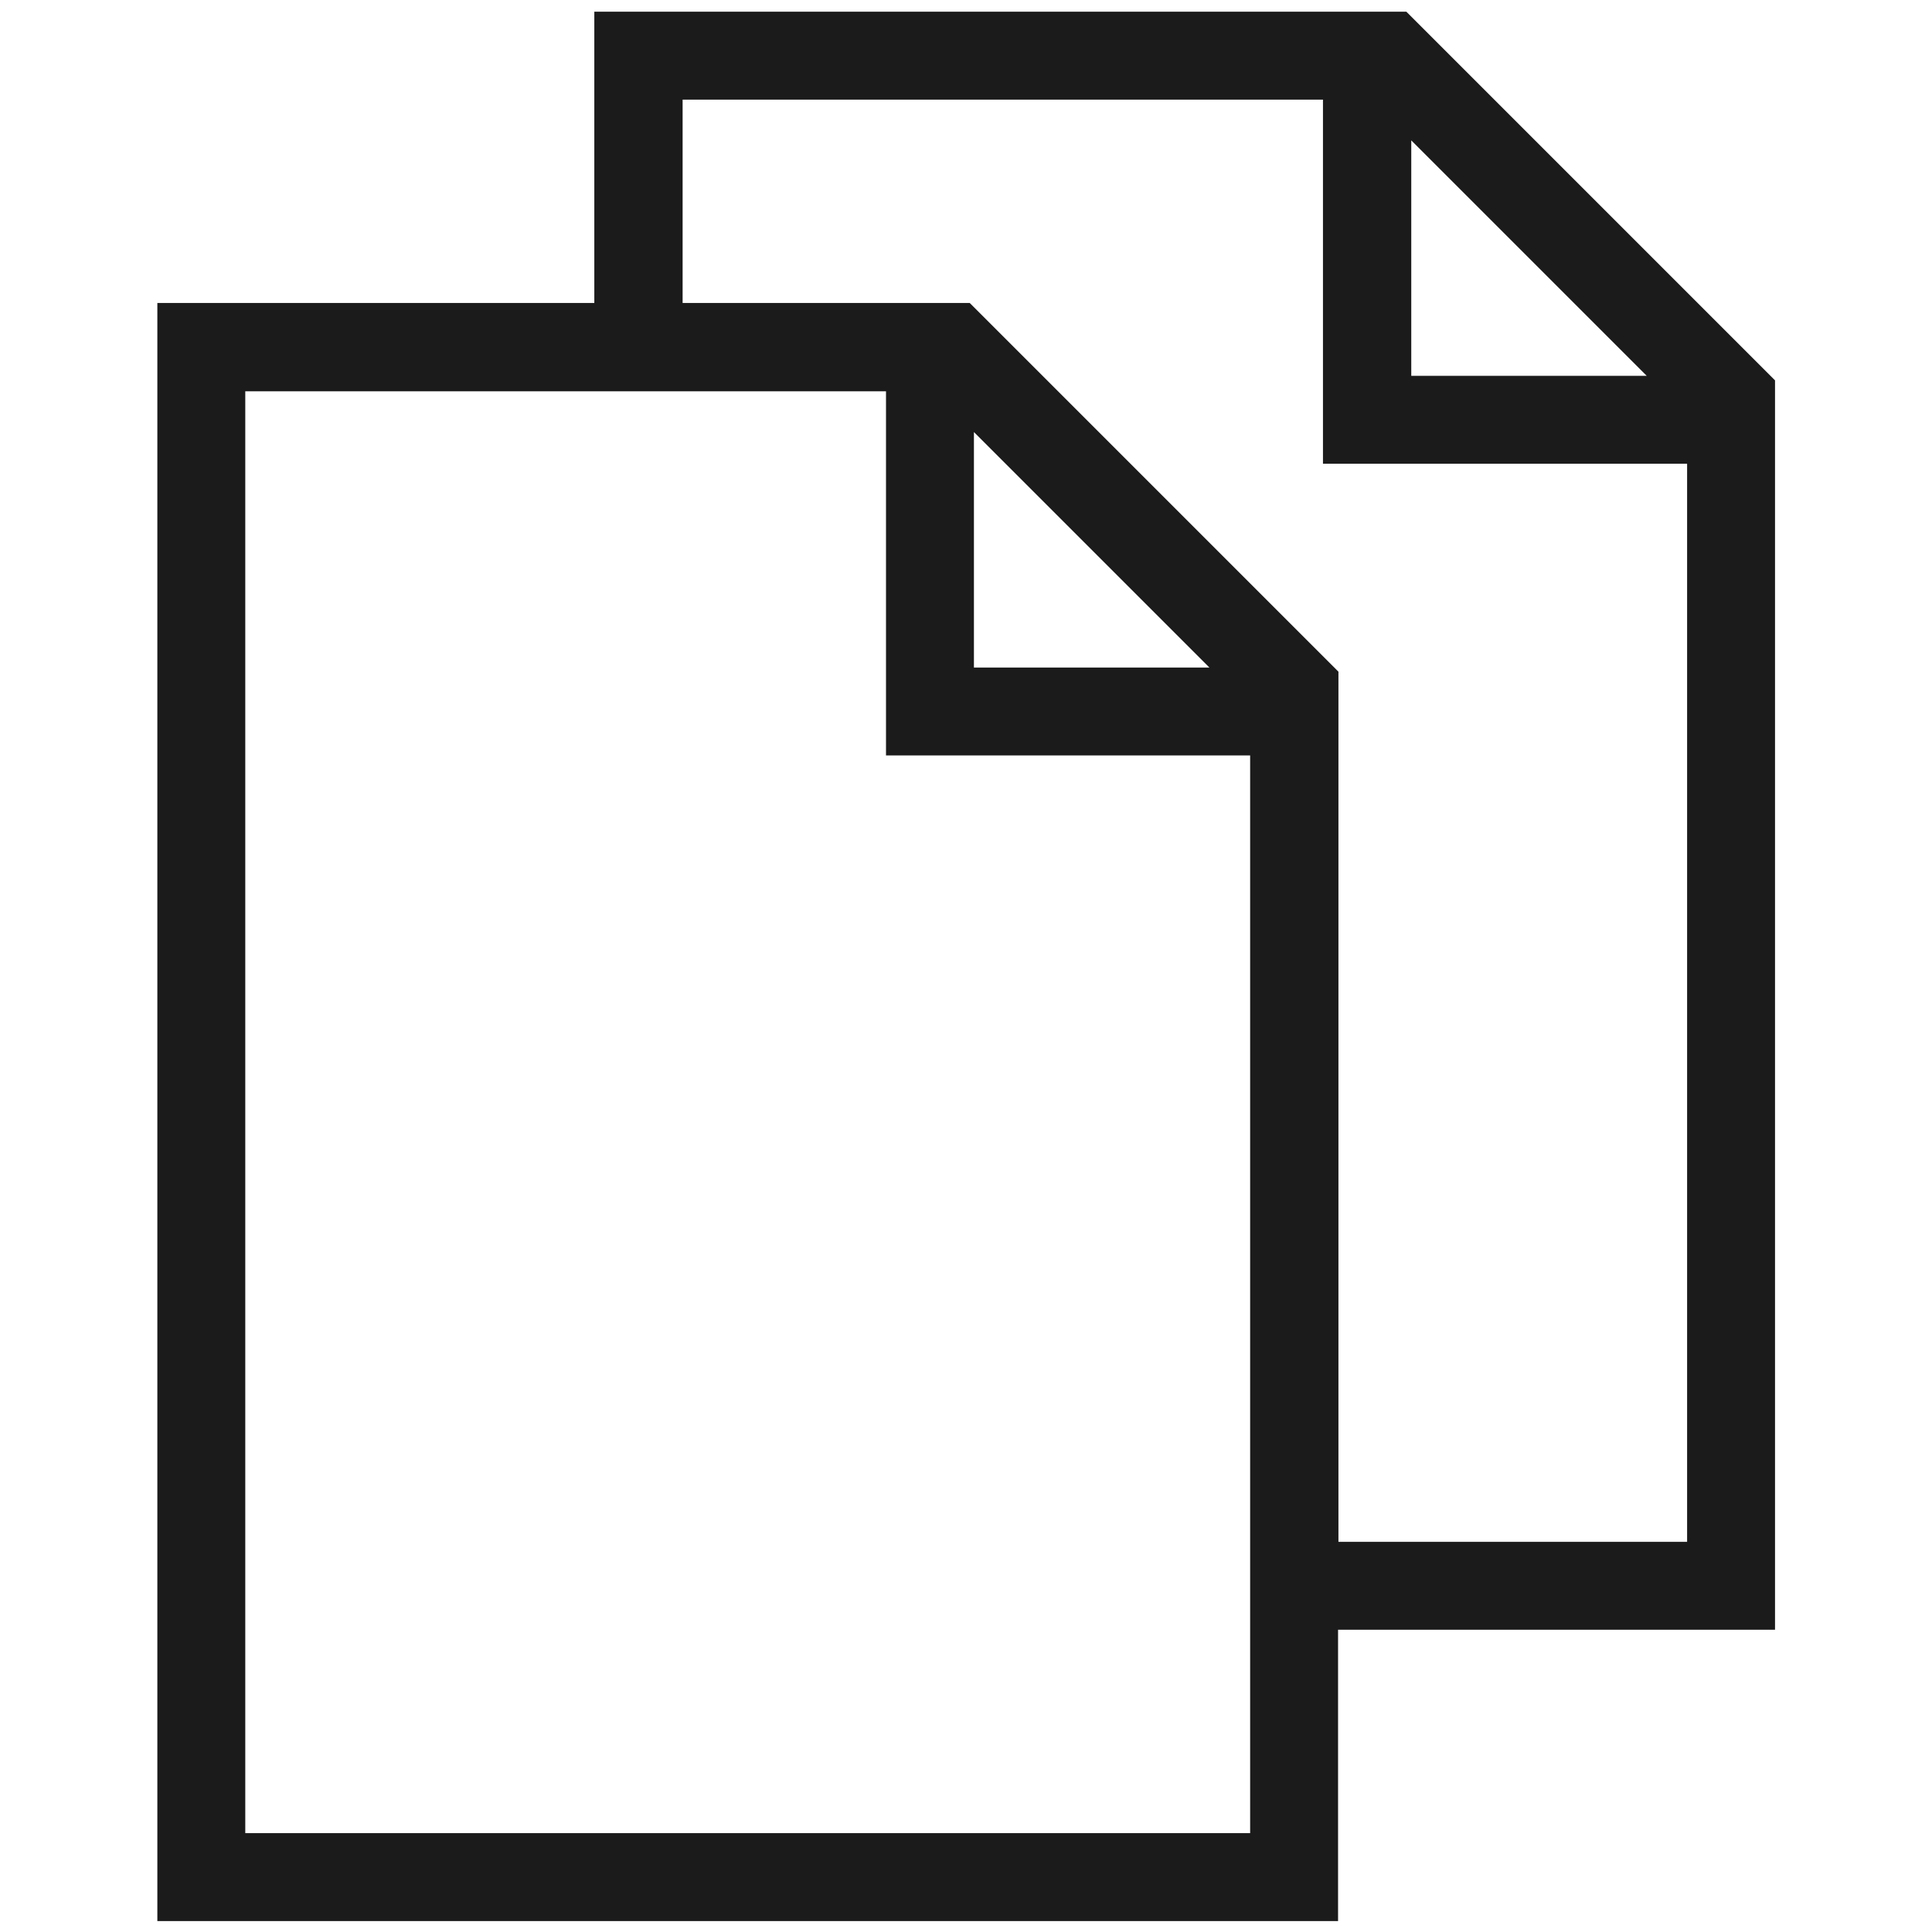
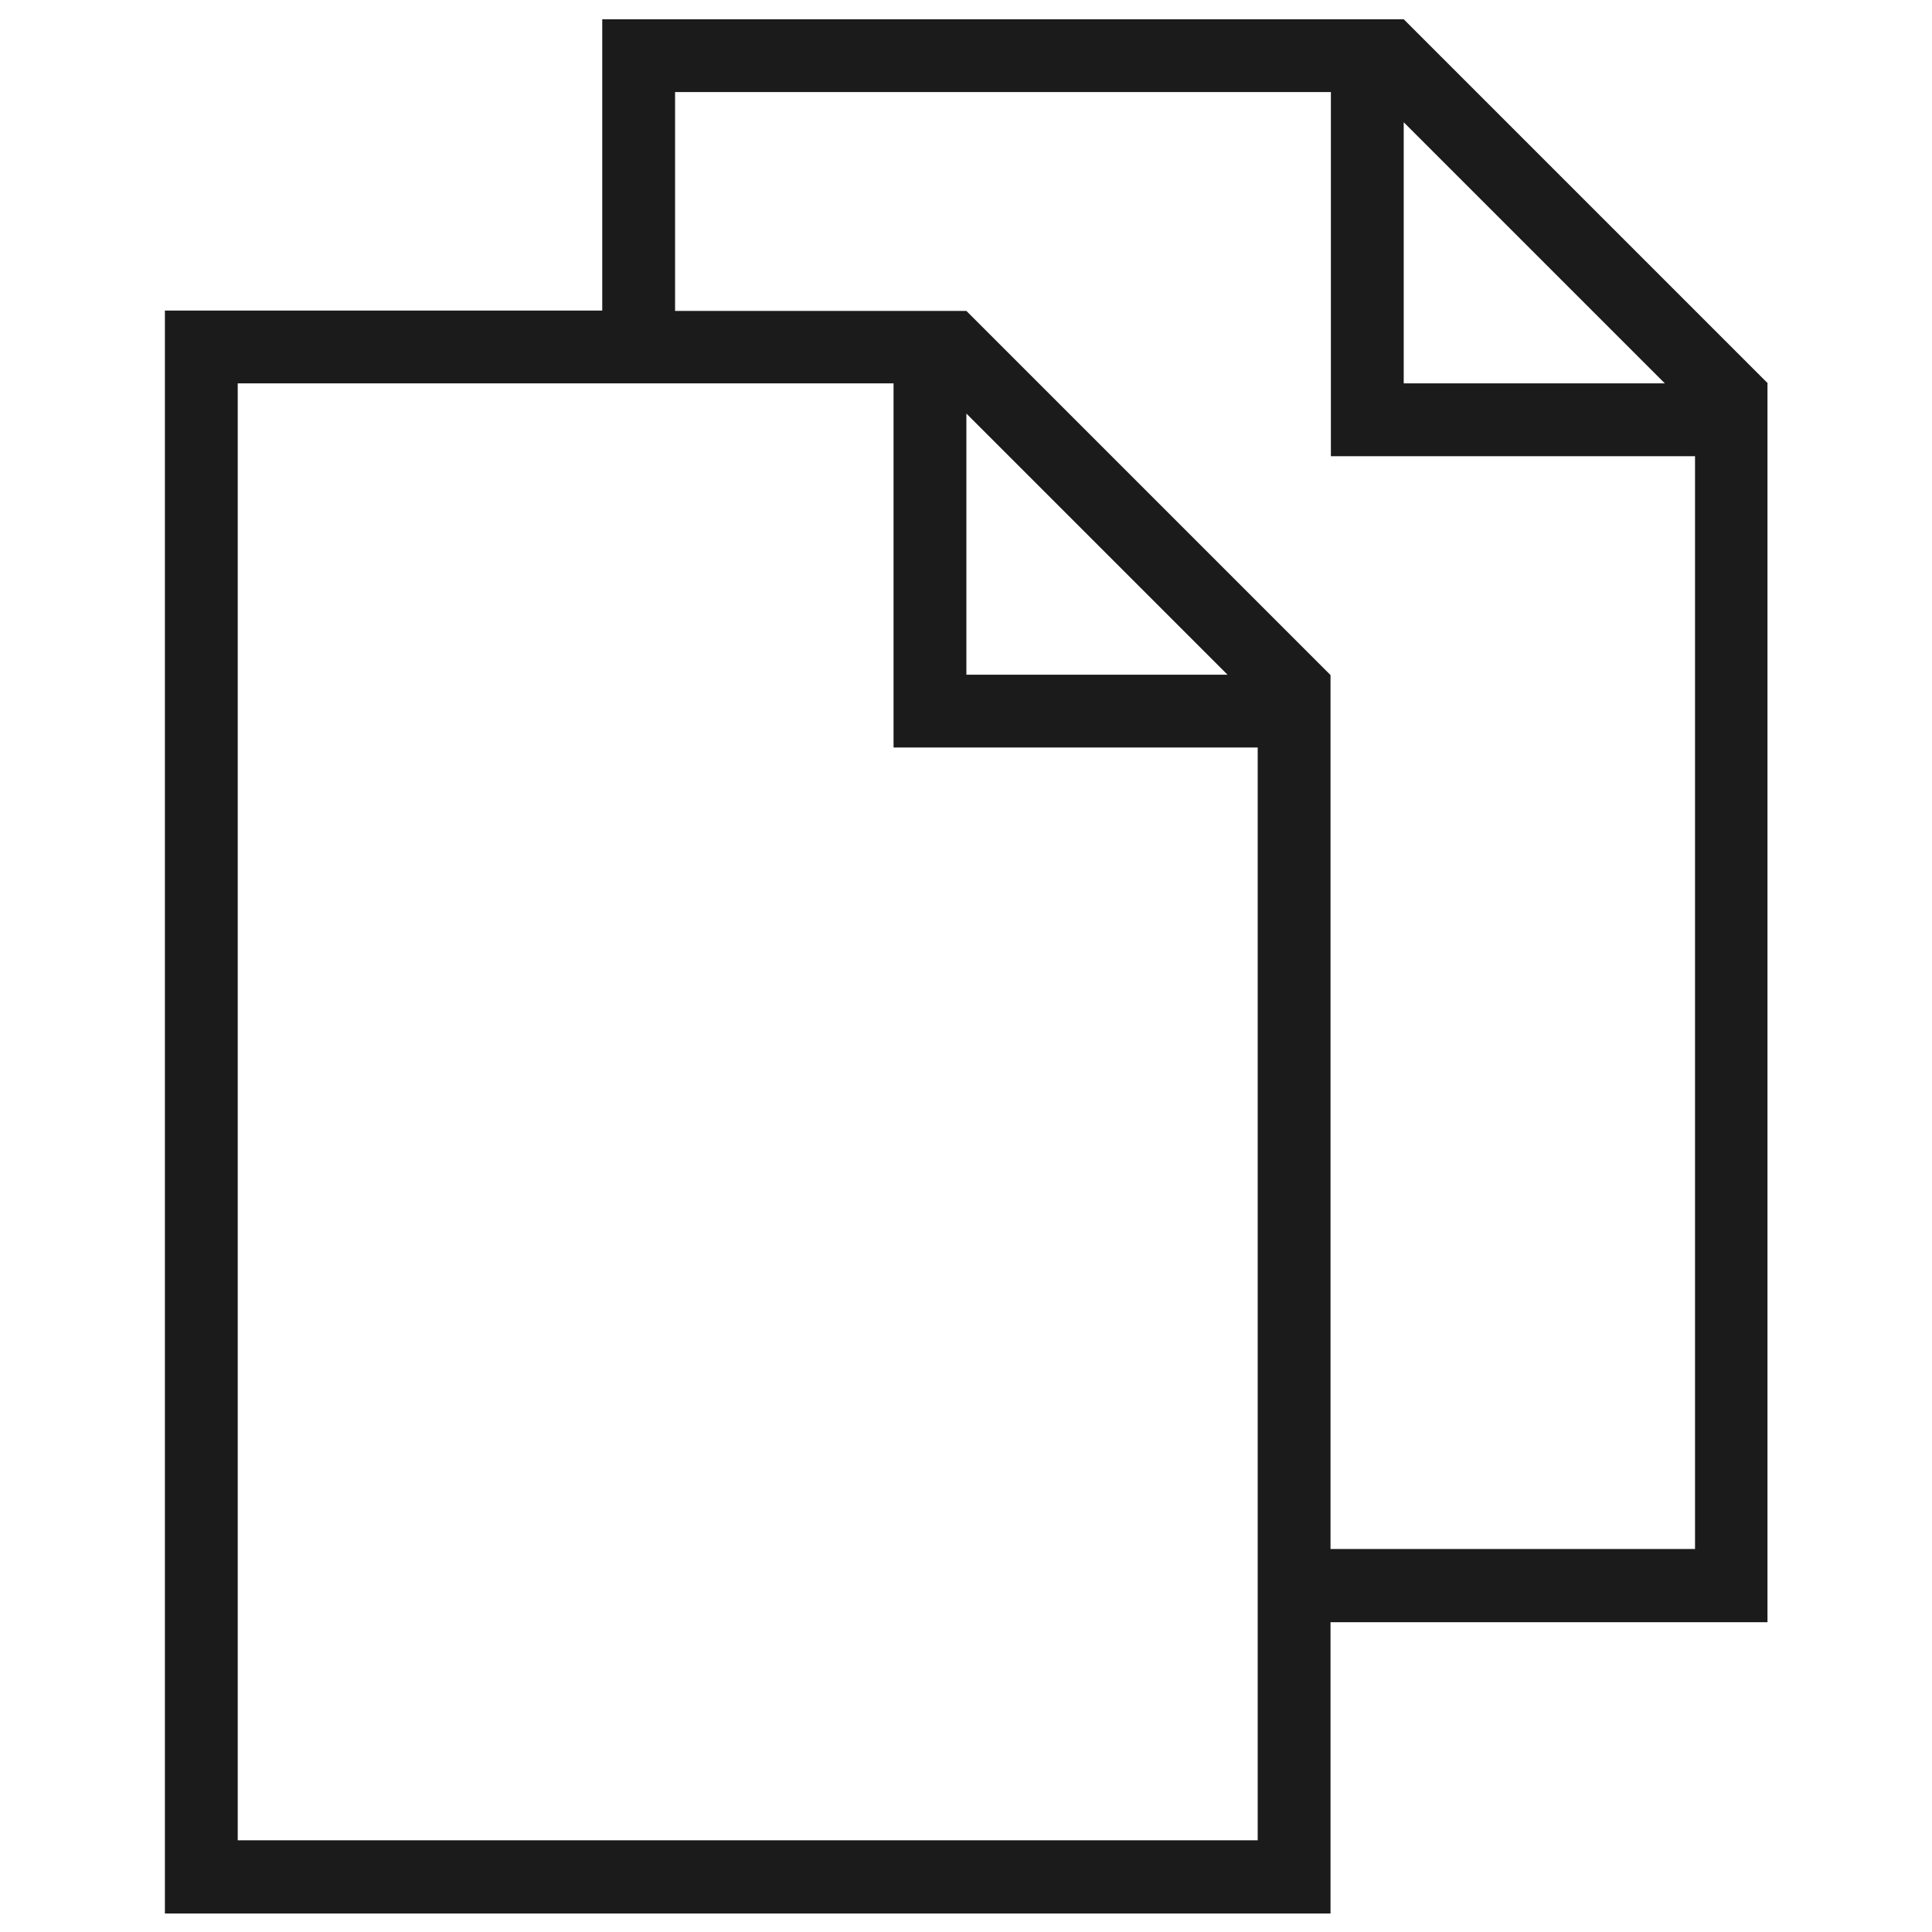
<svg xmlns="http://www.w3.org/2000/svg" version="1.1" id="Layer_1" x="0px" y="0px" viewBox="0 0 512 512" style="enable-background:new 0 0 512 512;" xml:space="preserve">
  <style type="text/css">
	.st0{fill:#1B1B1B;}
</style>
  <g>
    <path class="st0" d="M468.5,101.6L372,5.1H159.6v77.2H43.7v424.8h308.9v-77.2h115.8V101.6z M372,32.4l69.2,69.2H372V32.4z    M63,487.8V101.6h173.8v96.5h96.5v289.6H63z M256.1,109.6l69.2,69.2h-69.2V109.6z M352.6,410.6V178.9l-96.5-96.5h-77.2V24.4h173.8   v96.5h96.5v289.6H352.6z" />
-     <path class="st0" d="M354.6,509.1H41.7V80.3h115.8V3.1h215.2l97.7,97.7v331.1H354.6V509.1z M45.7,505.1h304.9v-77.2h115.8V102.5   L371.1,7.1H161.6v77.2H45.7V505.1z M335.3,489.8H61V99.6h177.8v96.5h96.5V489.8z M65,485.8h266.3V200.2h-96.5v-96.5H65V485.8z    M451.2,412.6H350.6V179.7l-95.4-95.4h-78.4V22.4h177.8v96.5h96.5V412.6z M354.6,408.6h92.5V122.9h-96.5V26.4H180.9v53.9h76.1   l97.7,97.7V408.6z M330.2,180.9h-76.1v-76.1L330.2,180.9z M258.1,176.9h62.4l-62.4-62.4V176.9z M446,103.6H370V27.6L446,103.6z    M374,99.6h62.4L374,37.2V99.6z" />
  </g>
</svg>